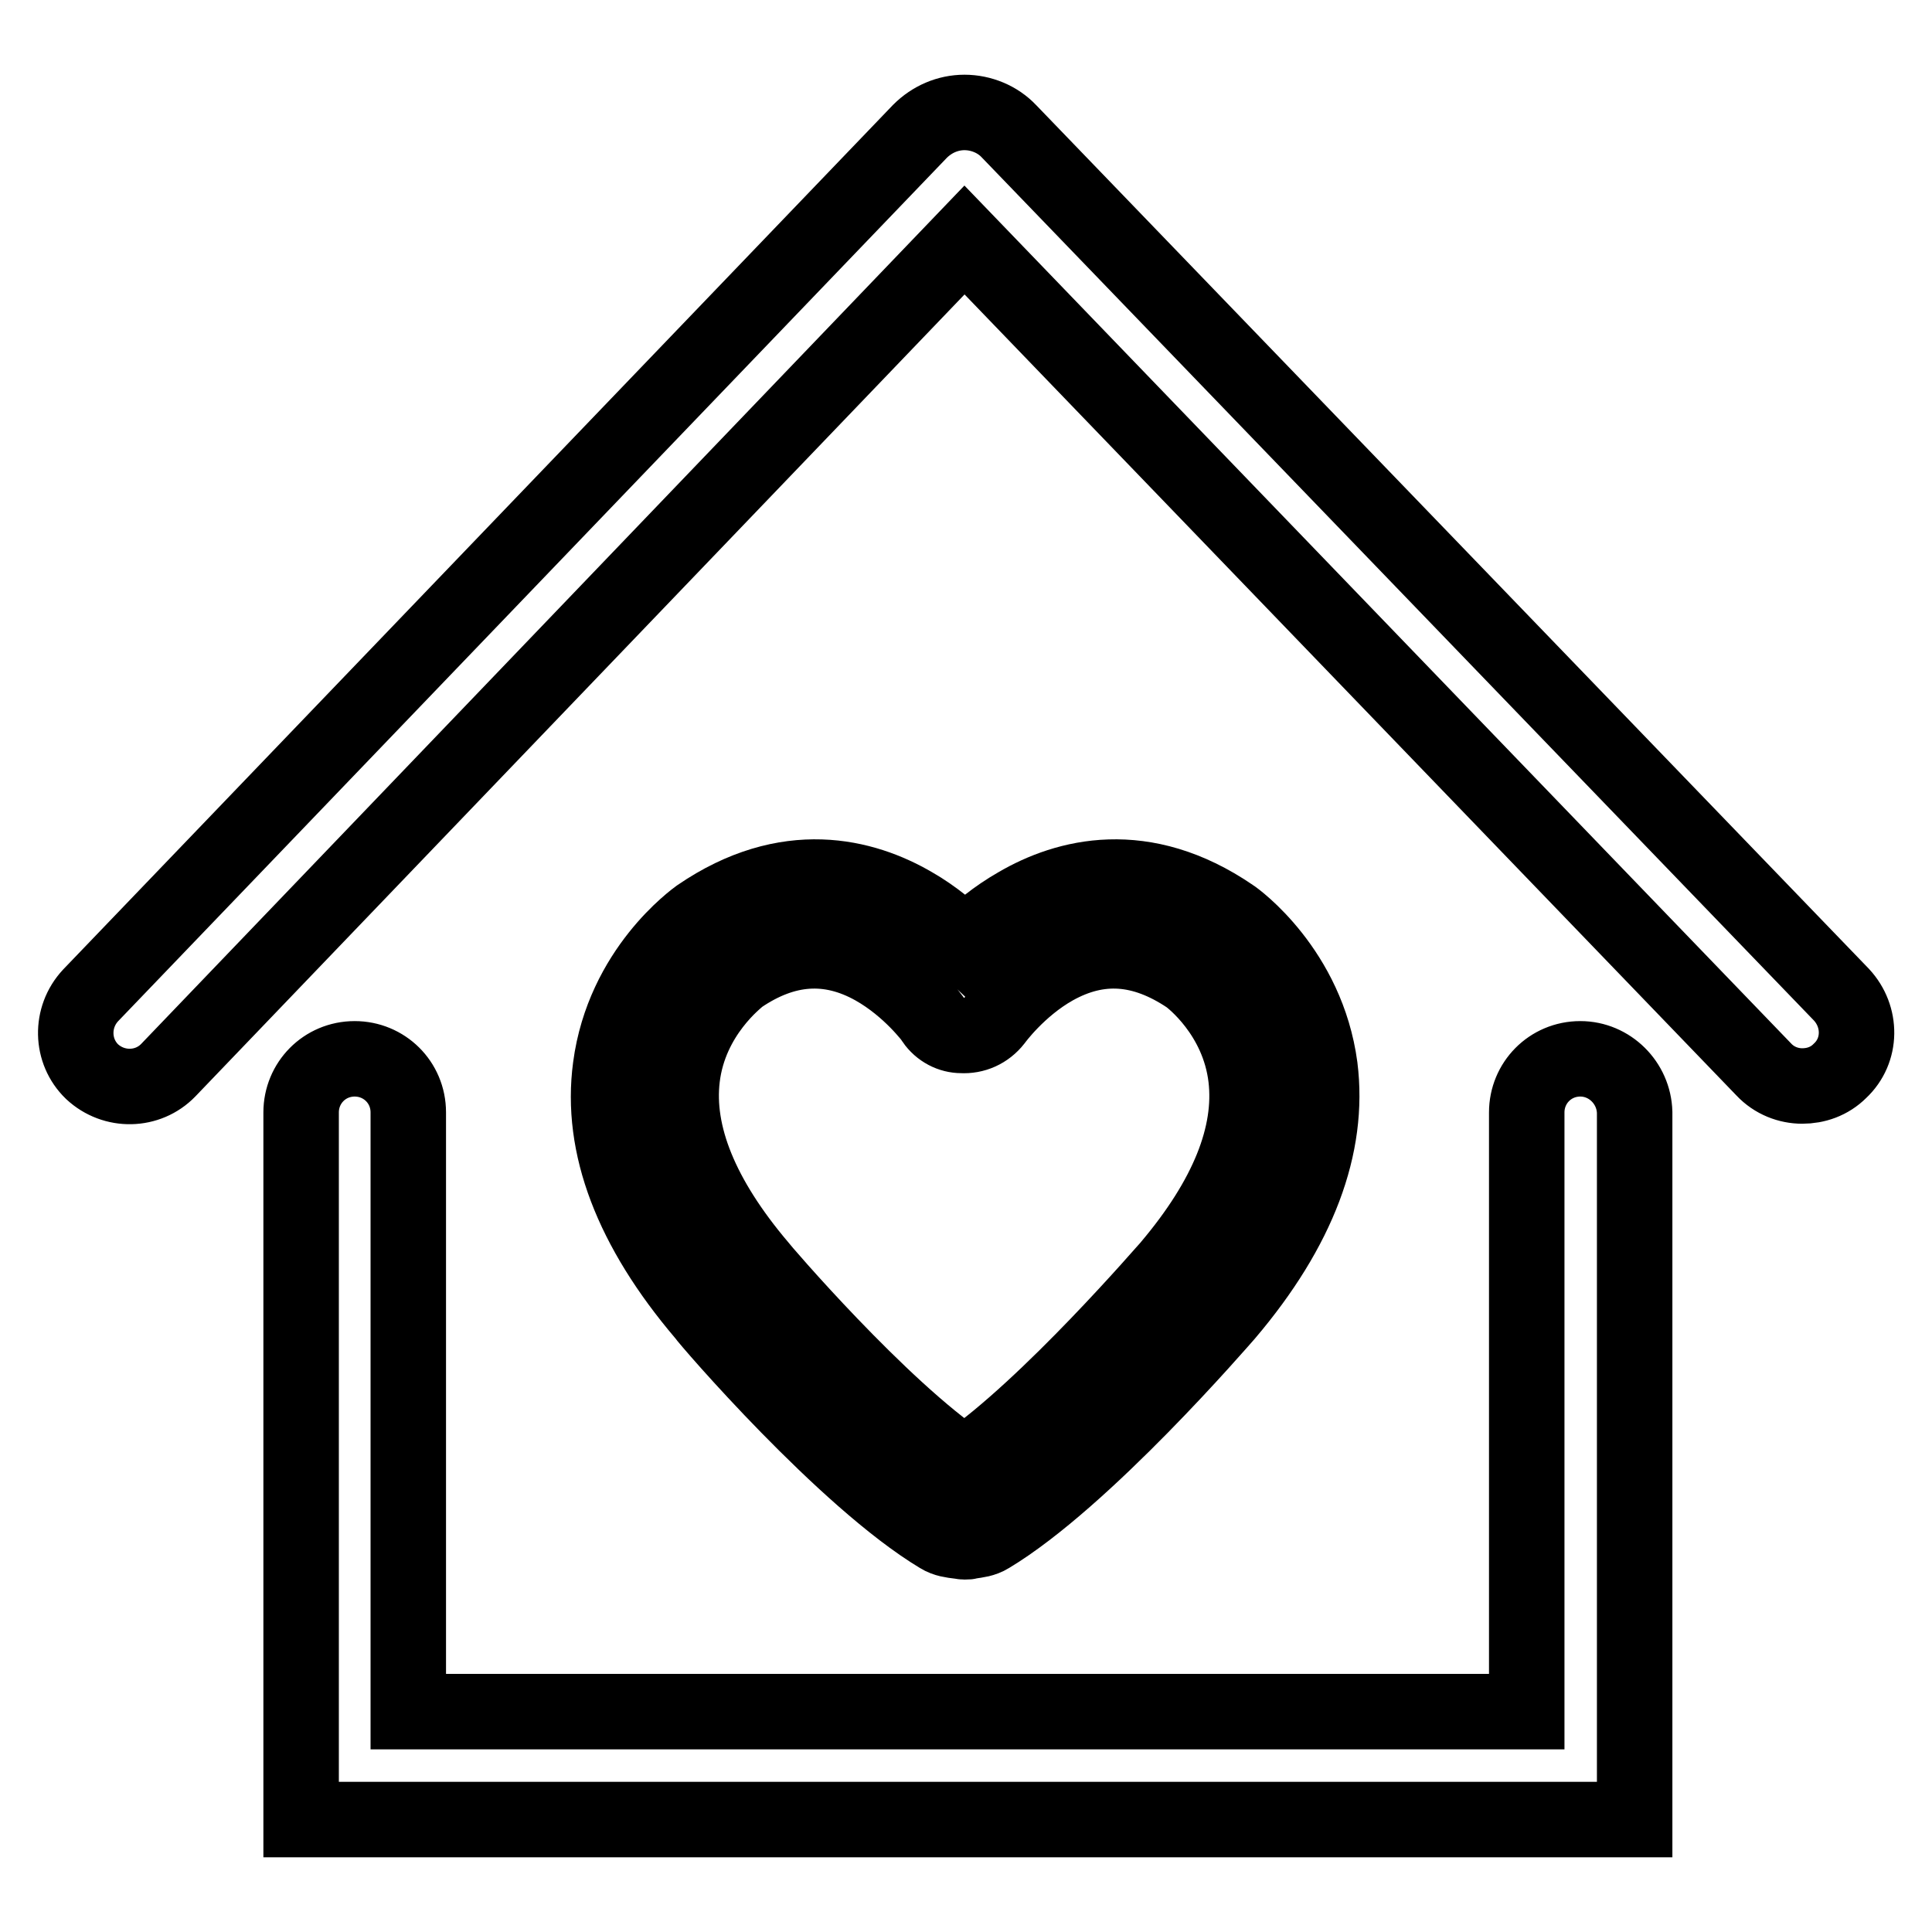
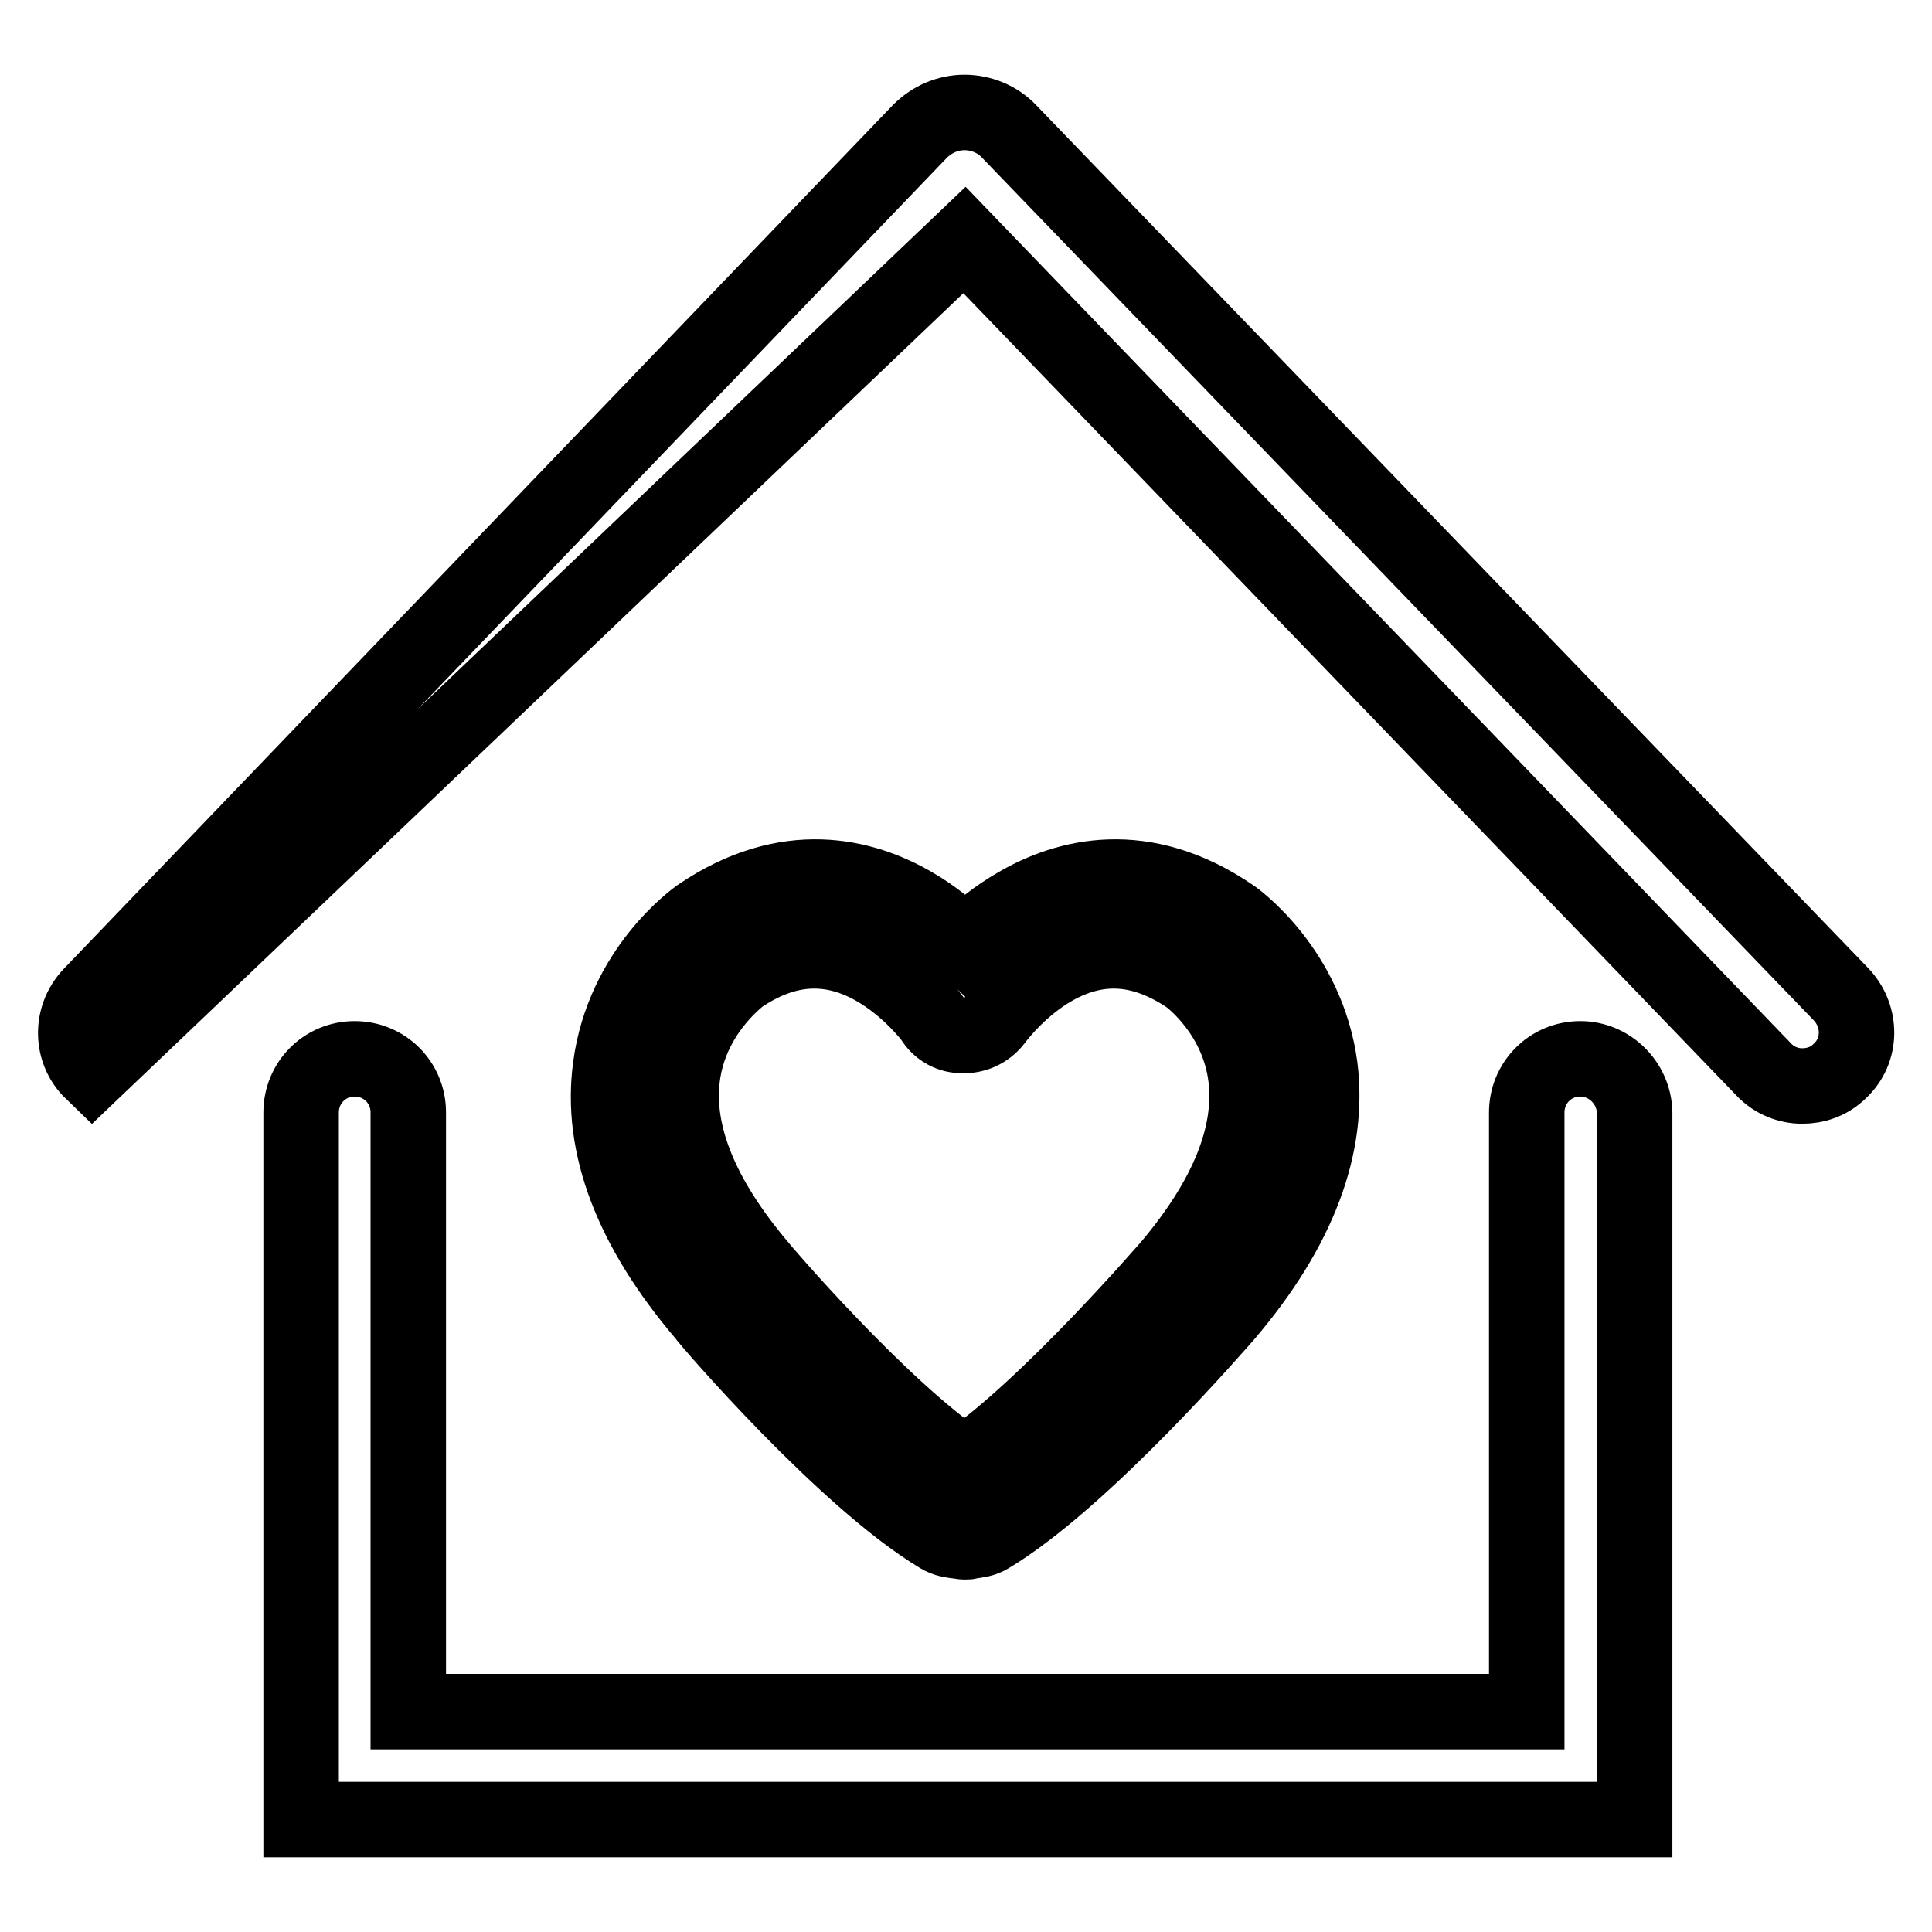
<svg xmlns="http://www.w3.org/2000/svg" version="1.1" x="0px" y="0px" viewBox="0 0 256 256" enable-background="new 0 0 256 256" xml:space="preserve">
  <g>
-     <path stroke-width="10" fill-opacity="0" stroke="#000000" d="M244,131.8L133.7,17.4c-1.5-1.6-3.7-2.5-5.9-2.5l0,0c-2.2,0-4.3,0.9-5.9,2.5L12,131.9 c-2.7,2.9-2.6,7.4,0.2,10.1c2.9,2.7,7.4,2.6,10.1-0.2L127.8,31.8l105.9,109.9c1.4,1.5,3.3,2.2,5.1,2.2c1.8,0,3.6-0.6,5-2 C246.7,139.2,246.7,134.7,244,131.8z M209.4,140.3c-4,0-7.1,3.2-7.1,7.1v79.4H54.1v-79.4c0-4-3.2-7.1-7.1-7.1c-4,0-7.1,3.2-7.1,7.1 v93.7h176.7v-93.7C216.5,143.5,213.3,140.3,209.4,140.3z M124.5,203.5c0.8,0.5,1.7,0.6,2.5,0.7c0.2,0,0.5,0.1,0.8,0.1 s0.6,0,0.8-0.1c0.8-0.1,1.7-0.2,2.5-0.7c12.5-7.5,30.6-28.5,31.4-29.4c9.6-11.3,13.7-22.3,12.4-32.7c-1.7-12.8-11.2-19.7-11.7-20 l0,0c-11.7-8-21.9-5.3-28.4-1.5c-2.8,1.6-5.1,3.5-6.9,5.3c-1.8-1.7-4.1-3.7-6.9-5.3c-6.5-3.8-16.7-6.5-28.4,1.5l0,0 c-0.4,0.3-10,7.1-11.7,20c-1.4,10.4,2.8,21.4,12.4,32.7C93.9,175,112,196,124.5,203.5z M90.4,142.8c1-8.4,7.3-13.1,7.6-13.4 c6-4.1,11.9-4.5,17.8-1.2c4.8,2.7,7.9,6.9,7.9,7c0.9,1.3,2.3,2,3.7,2c1.7,0.1,3.3-0.6,4.4-2c0,0,3.1-4.3,7.9-7 c5.9-3.3,11.7-2.9,17.8,1.2c0.4,0.3,6.6,5,7.6,13.4c0.9,7.6-2.5,16-10.1,25c-0.2,0.2-16.1,18.7-27.2,26.3 c-11.2-7.5-27.1-26.1-27.2-26.3C92.9,158.7,89.5,150.3,90.4,142.8z" />
+     <path stroke-width="10" fill-opacity="0" stroke="#000000" d="M244,131.8L133.7,17.4c-1.5-1.6-3.7-2.5-5.9-2.5l0,0c-2.2,0-4.3,0.9-5.9,2.5L12,131.9 c-2.7,2.9-2.6,7.4,0.2,10.1L127.8,31.8l105.9,109.9c1.4,1.5,3.3,2.2,5.1,2.2c1.8,0,3.6-0.6,5-2 C246.7,139.2,246.7,134.7,244,131.8z M209.4,140.3c-4,0-7.1,3.2-7.1,7.1v79.4H54.1v-79.4c0-4-3.2-7.1-7.1-7.1c-4,0-7.1,3.2-7.1,7.1 v93.7h176.7v-93.7C216.5,143.5,213.3,140.3,209.4,140.3z M124.5,203.5c0.8,0.5,1.7,0.6,2.5,0.7c0.2,0,0.5,0.1,0.8,0.1 s0.6,0,0.8-0.1c0.8-0.1,1.7-0.2,2.5-0.7c12.5-7.5,30.6-28.5,31.4-29.4c9.6-11.3,13.7-22.3,12.4-32.7c-1.7-12.8-11.2-19.7-11.7-20 l0,0c-11.7-8-21.9-5.3-28.4-1.5c-2.8,1.6-5.1,3.5-6.9,5.3c-1.8-1.7-4.1-3.7-6.9-5.3c-6.5-3.8-16.7-6.5-28.4,1.5l0,0 c-0.4,0.3-10,7.1-11.7,20c-1.4,10.4,2.8,21.4,12.4,32.7C93.9,175,112,196,124.5,203.5z M90.4,142.8c1-8.4,7.3-13.1,7.6-13.4 c6-4.1,11.9-4.5,17.8-1.2c4.8,2.7,7.9,6.9,7.9,7c0.9,1.3,2.3,2,3.7,2c1.7,0.1,3.3-0.6,4.4-2c0,0,3.1-4.3,7.9-7 c5.9-3.3,11.7-2.9,17.8,1.2c0.4,0.3,6.6,5,7.6,13.4c0.9,7.6-2.5,16-10.1,25c-0.2,0.2-16.1,18.7-27.2,26.3 c-11.2-7.5-27.1-26.1-27.2-26.3C92.9,158.7,89.5,150.3,90.4,142.8z" />
  </g>
</svg>